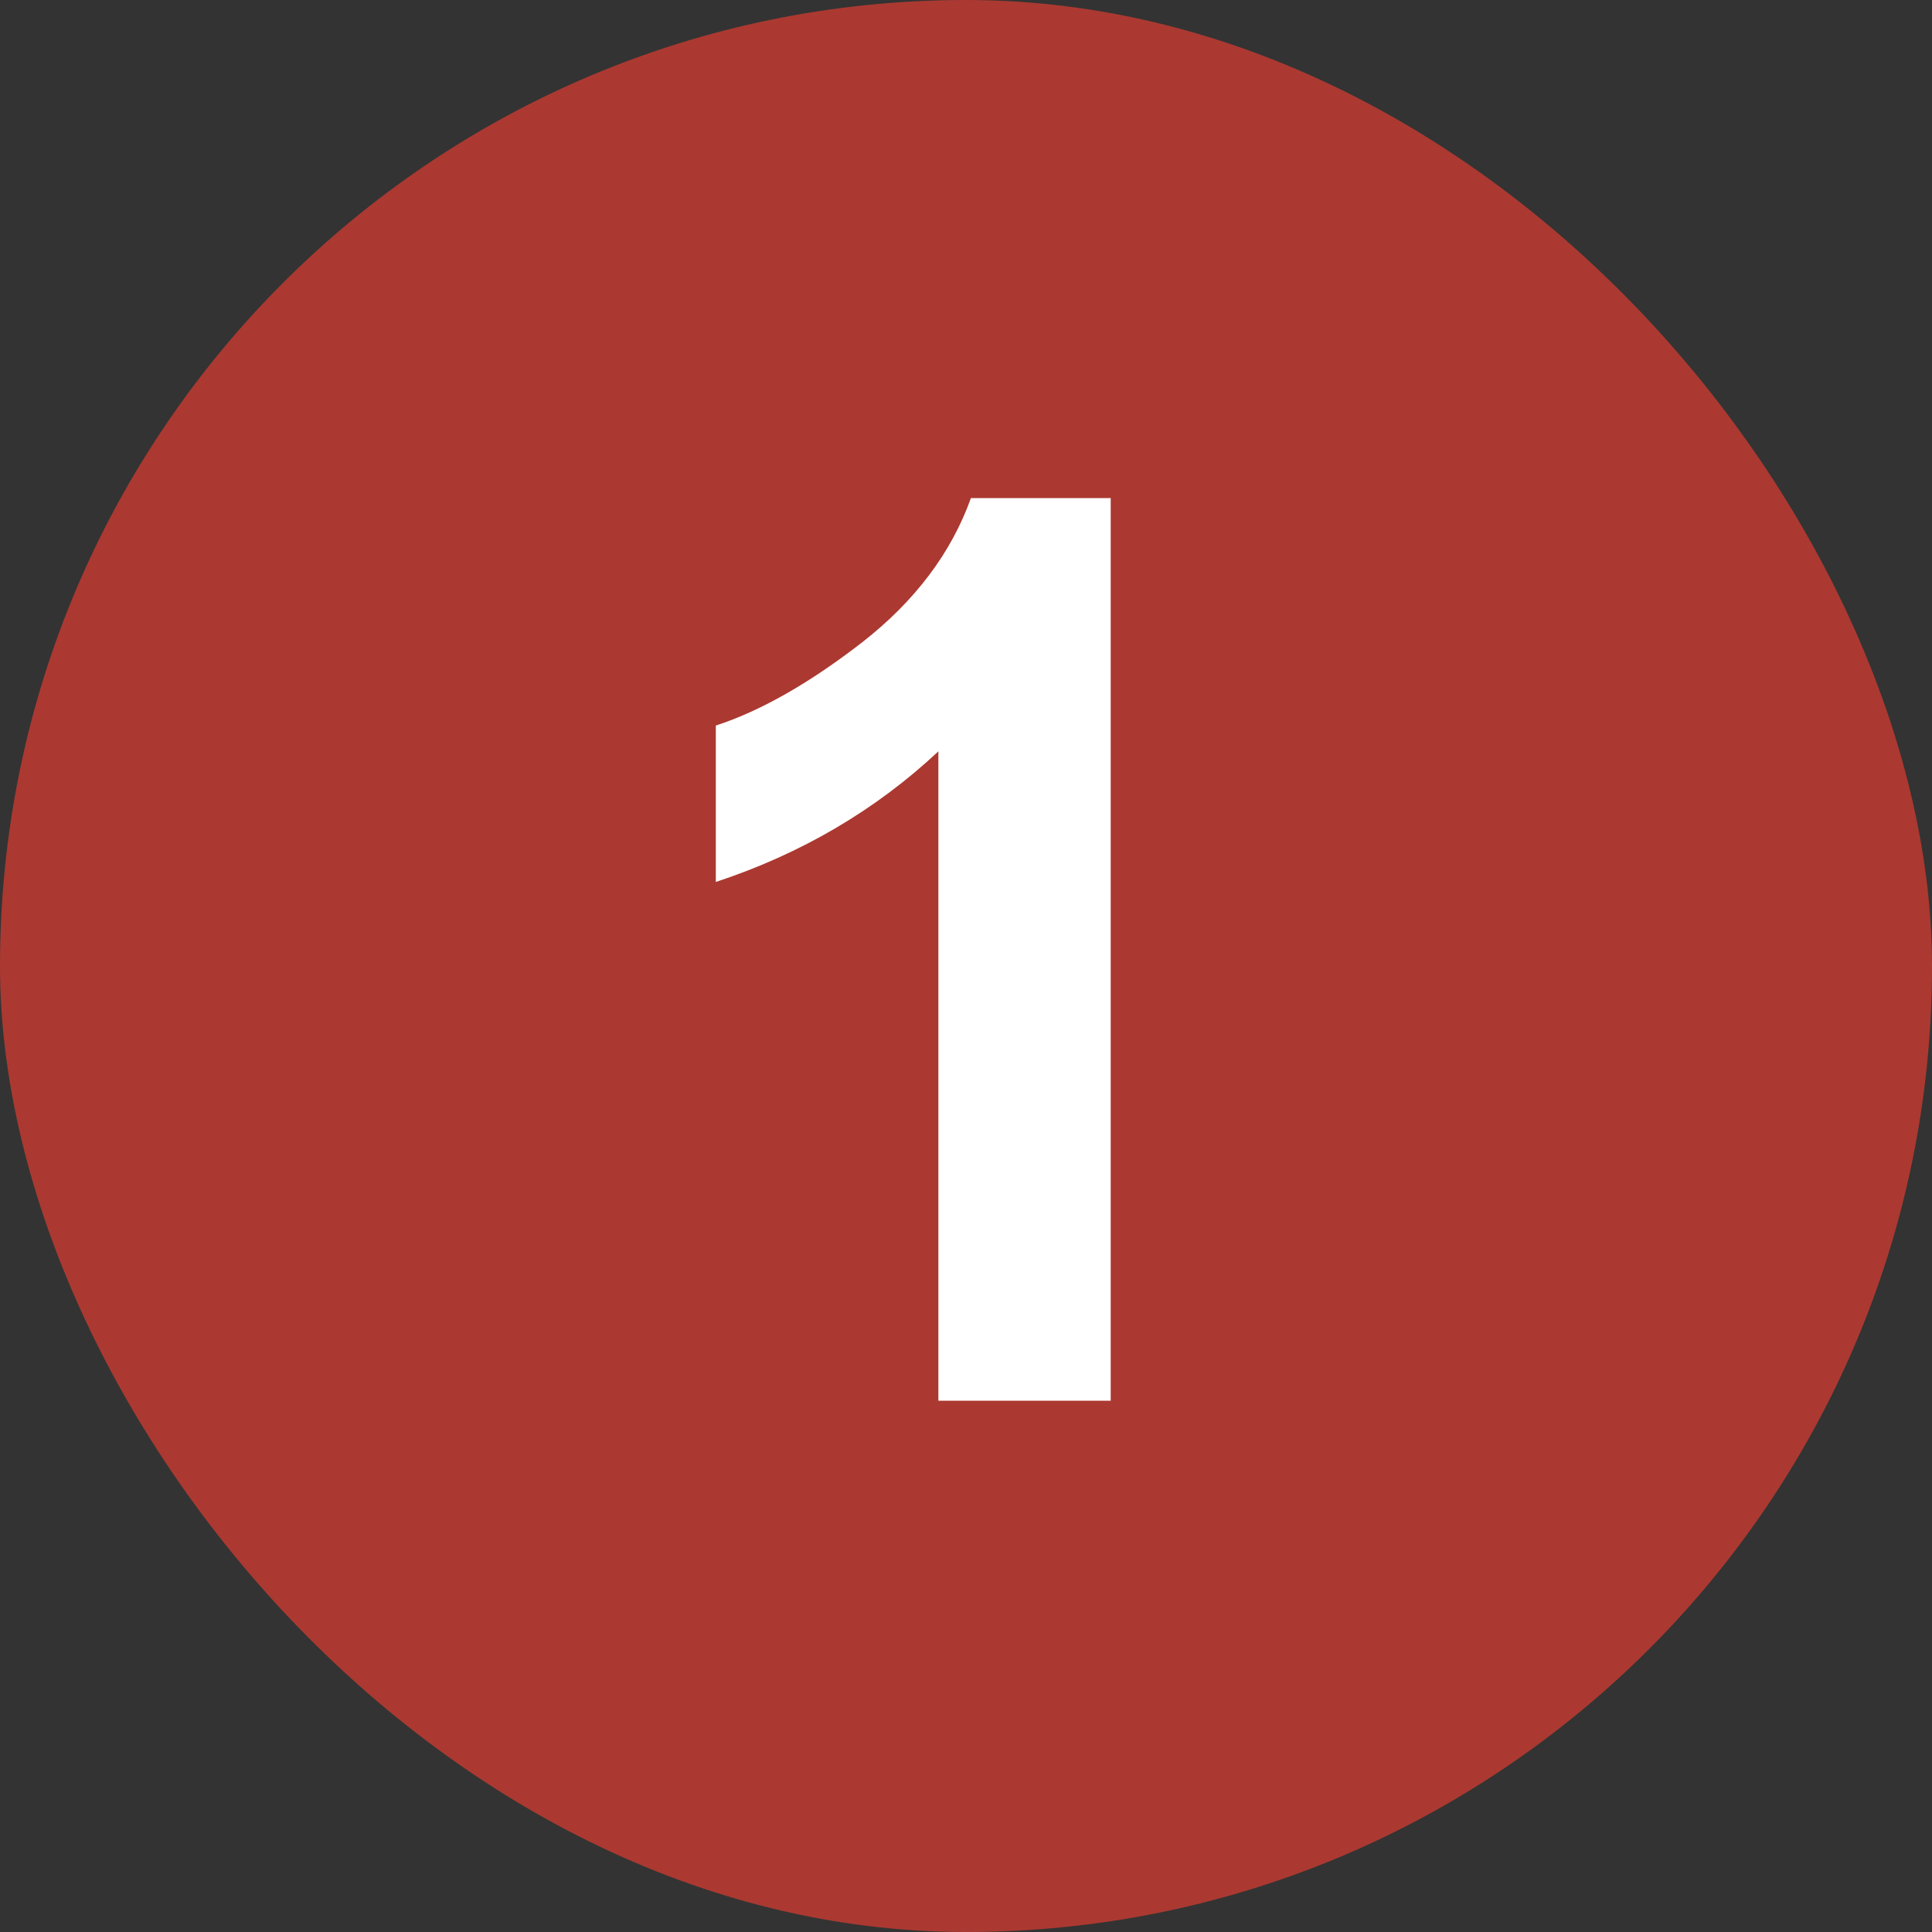
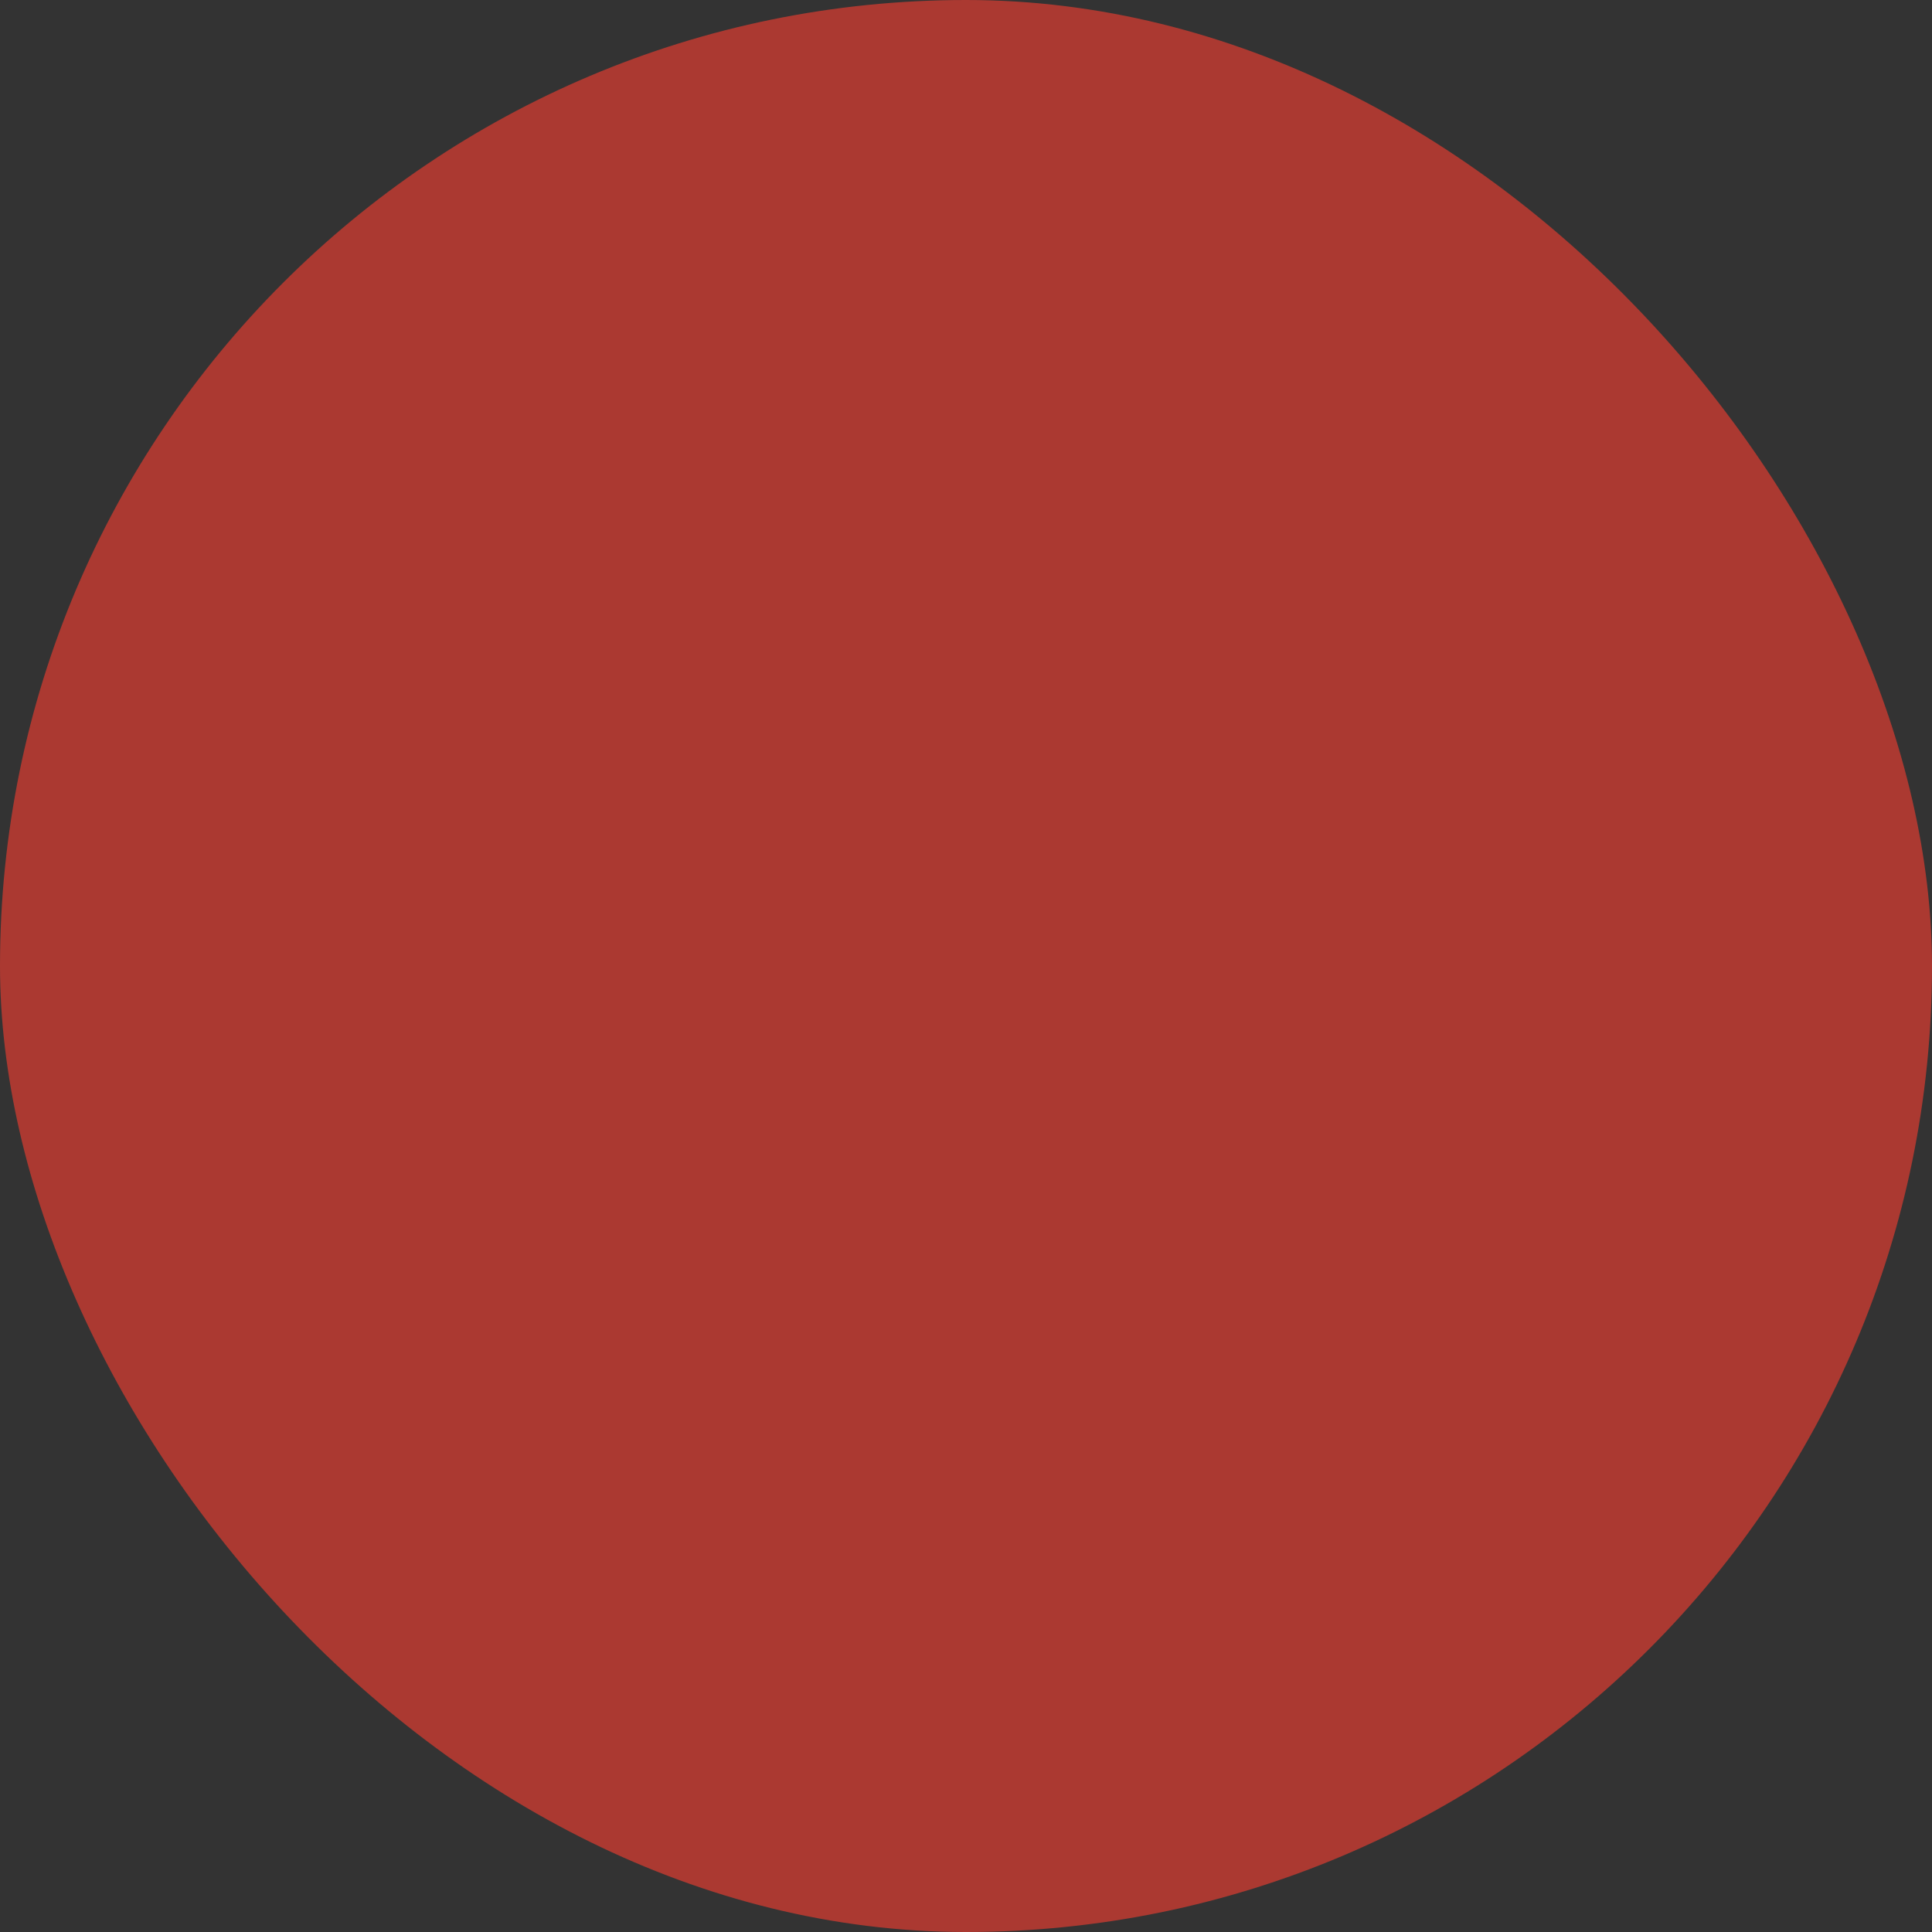
<svg xmlns="http://www.w3.org/2000/svg" width="20" height="20" viewBox="0 0 20 20" fill="none">
  <rect x="0" y="0" width="20" height="20" fill="#333333" stroke="none" />
  <rect width="20" height="20" rx="10" fill="#AB3931" />
-   <path d="M11.498 14.5H9.714V7.778C9.063 8.387 8.295 8.838 7.41 9.13V7.511C7.876 7.359 8.381 7.071 8.927 6.648C9.473 6.221 9.848 5.723 10.051 5.156H11.498V14.5Z" fill="white" />
</svg>